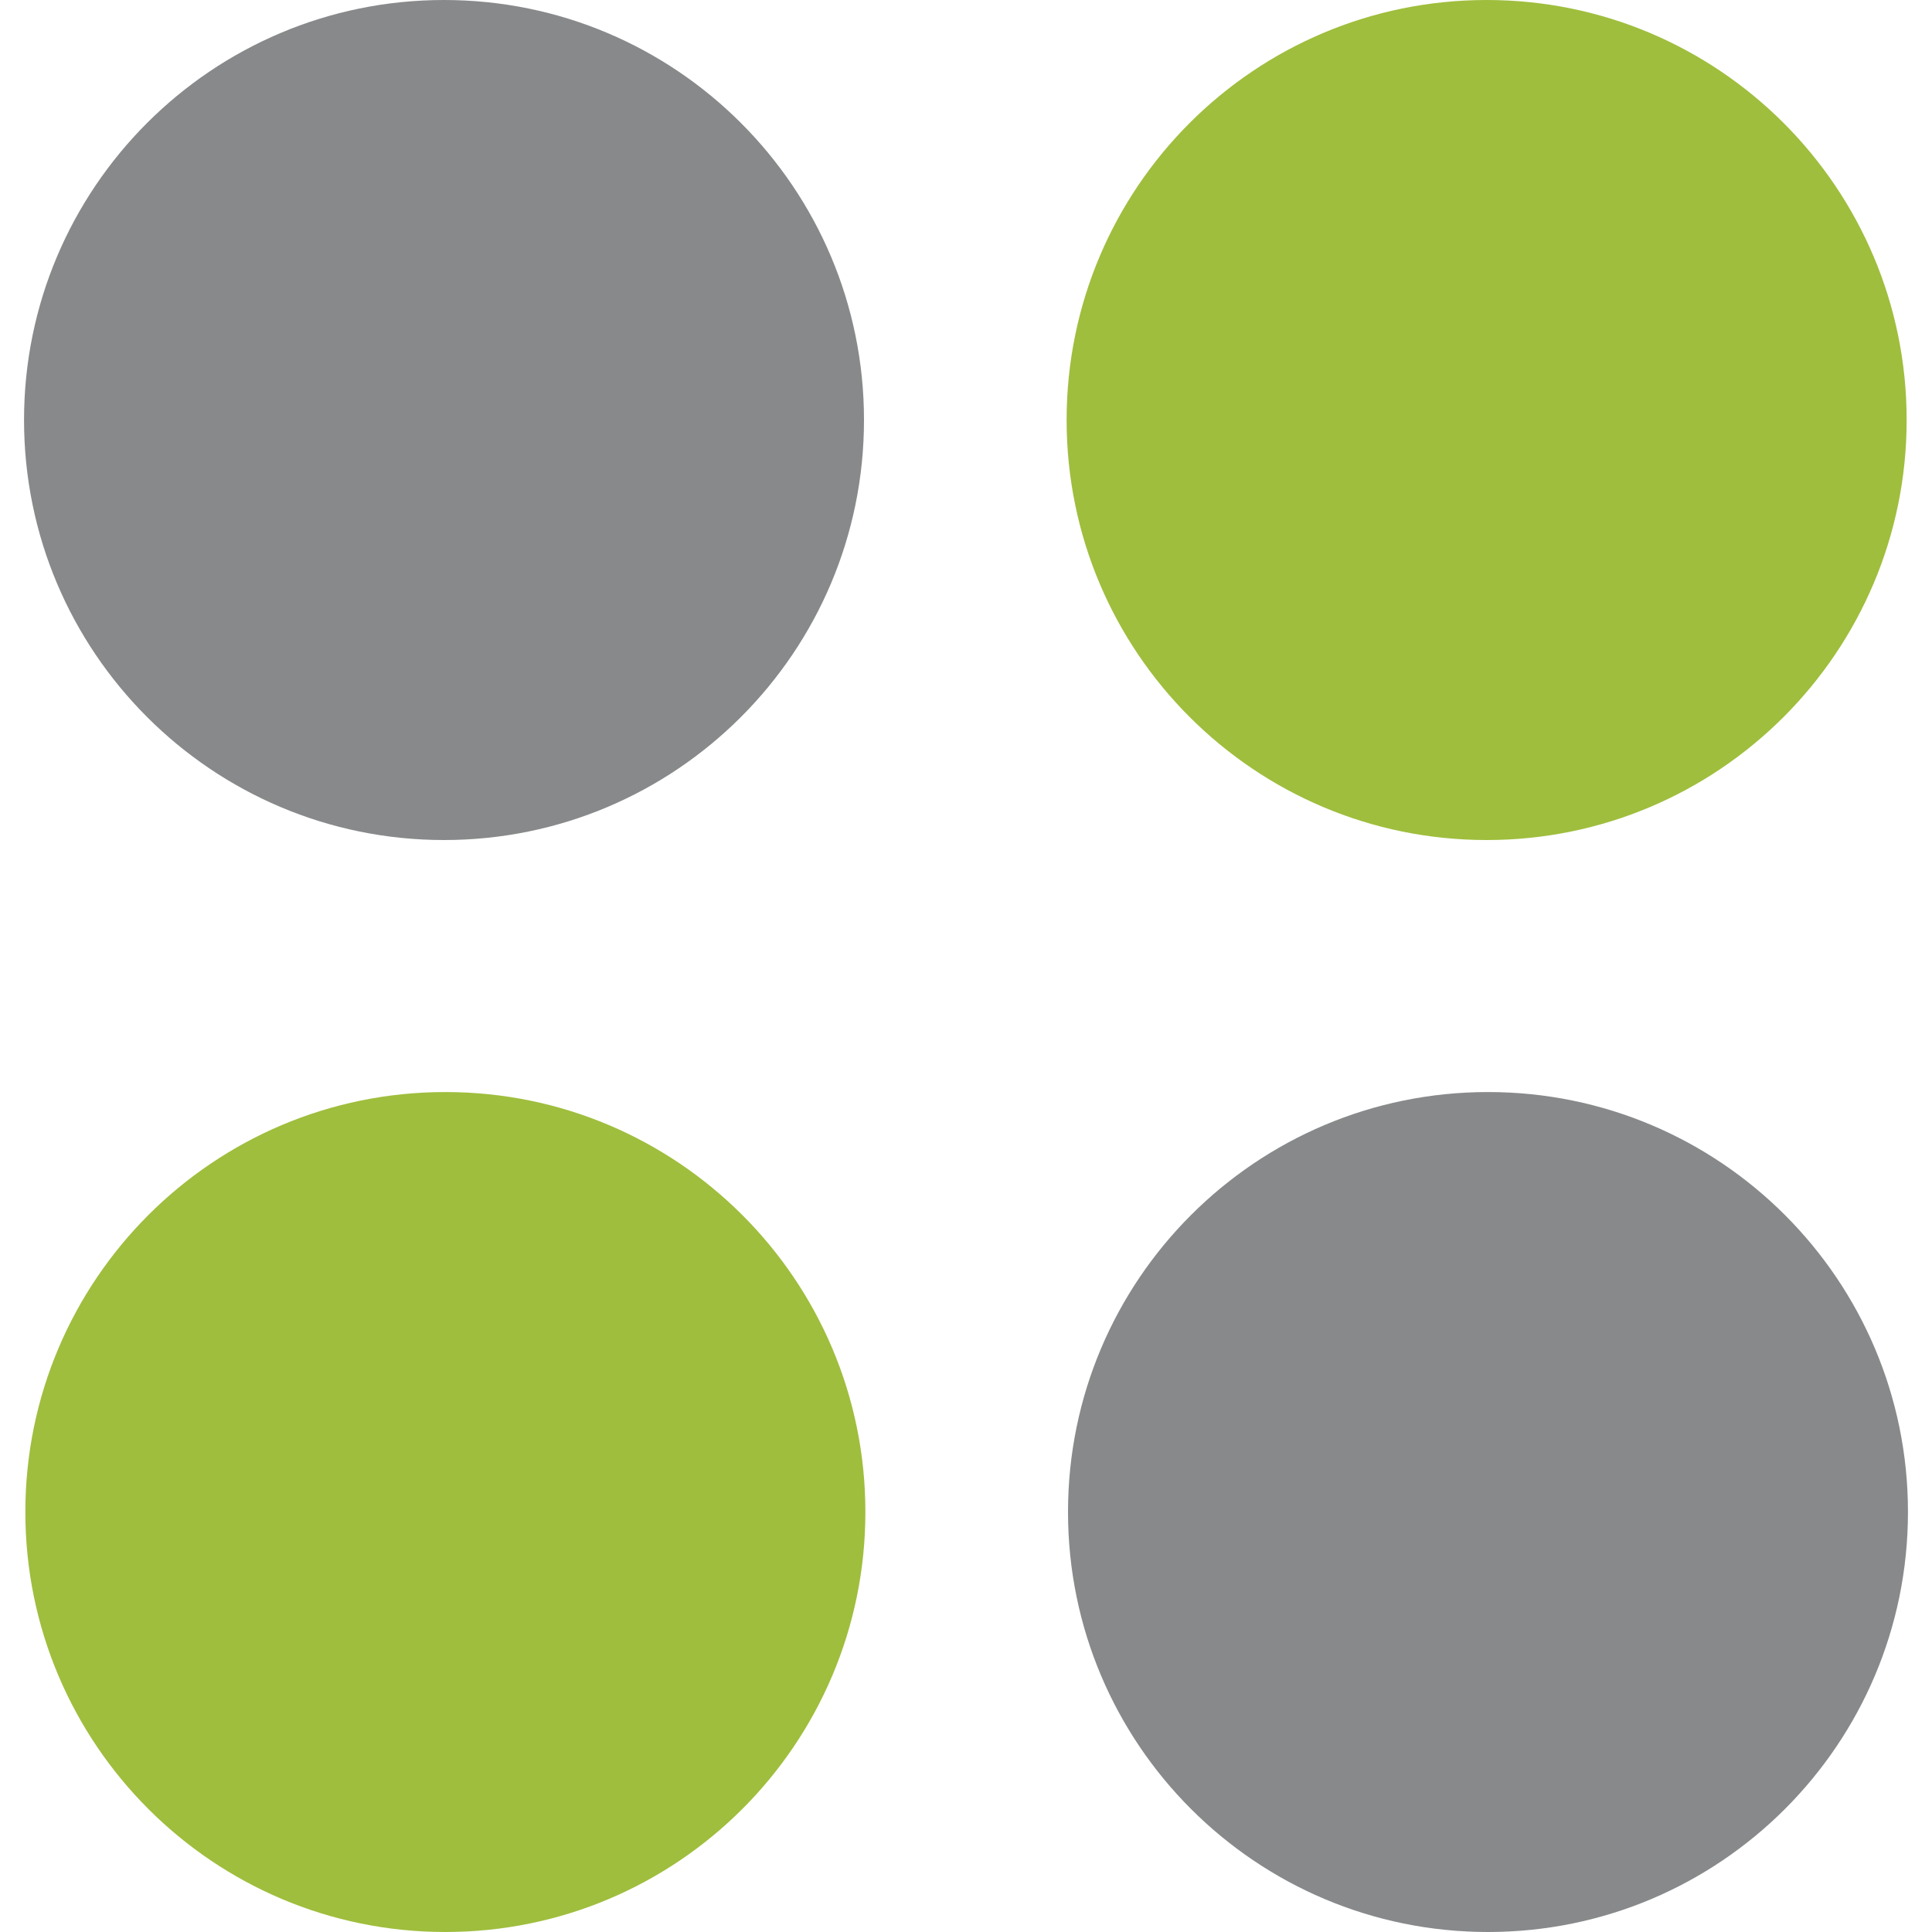
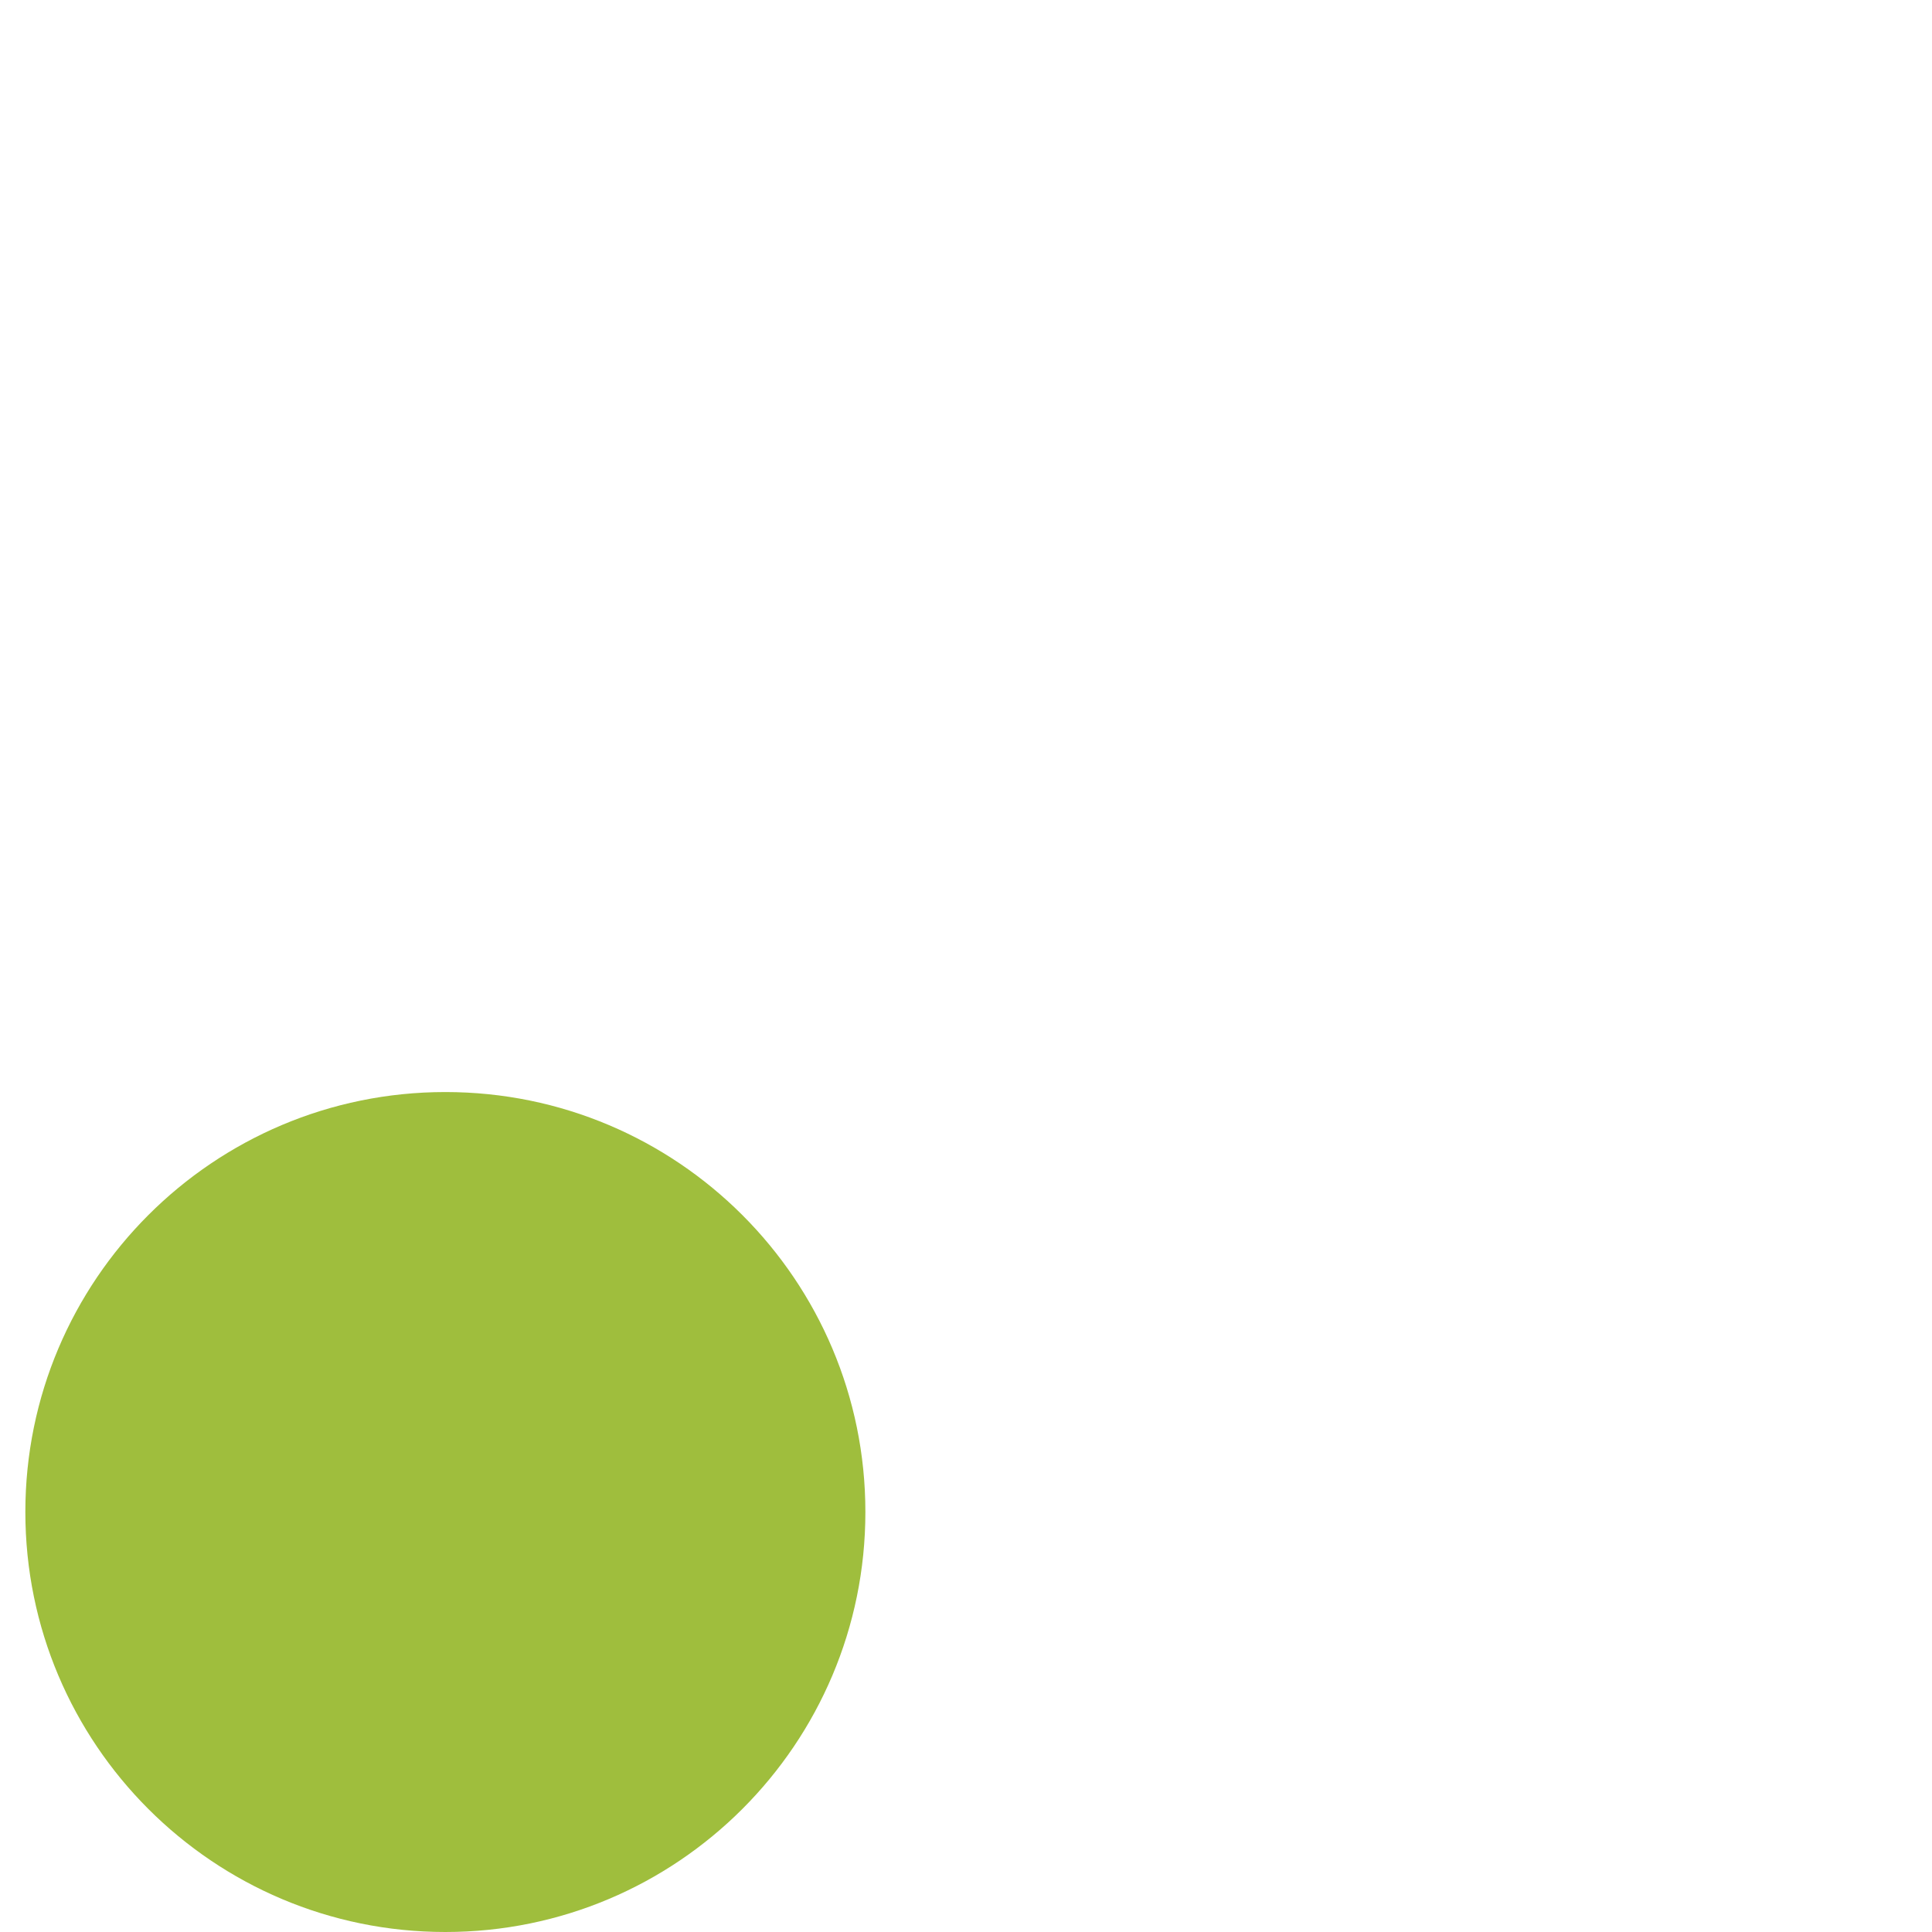
<svg xmlns="http://www.w3.org/2000/svg" width="25" height="25" viewBox="0 0 25 25" fill="none">
  <g clip-path="url(#clip0_402_11)">
    <path d="M5.763 25C8.764 25 11.198 22.567 11.198 19.565C11.198 16.564 8.764 14.131 5.763 14.131C2.761 14.131 0.328 16.564 0.328 19.565C0.328 22.567 2.761 25 5.763 25Z" fill="#9FBE3D" />
-     <path d="M19.255 25C22.256 25 24.689 22.567 24.689 19.565C24.689 16.564 22.256 14.131 19.255 14.131C16.253 14.131 13.82 16.564 13.82 19.565C13.82 22.567 16.253 25 19.255 25Z" fill="#87898A" />
-     <path d="M5.745 10.87C8.747 10.87 11.18 8.436 11.18 5.435C11.18 2.433 8.747 0 5.745 0C2.744 0 0.311 2.433 0.311 5.435C0.311 8.436 2.744 10.87 5.745 10.87Z" fill="#87898A" />
-     <path d="M19.237 10.87C22.238 10.87 24.672 8.436 24.672 5.435C24.672 2.433 22.238 0 19.237 0C16.235 0 13.802 2.433 13.802 5.435C13.802 8.436 16.235 10.87 19.237 10.87Z" fill="#9FBE3D" />
  </g>
  <defs>
    <clipPath id="clip0_402_11">
      <rect width="25" height="25" fill="white" />
    </clipPath>
  </defs>
</svg>